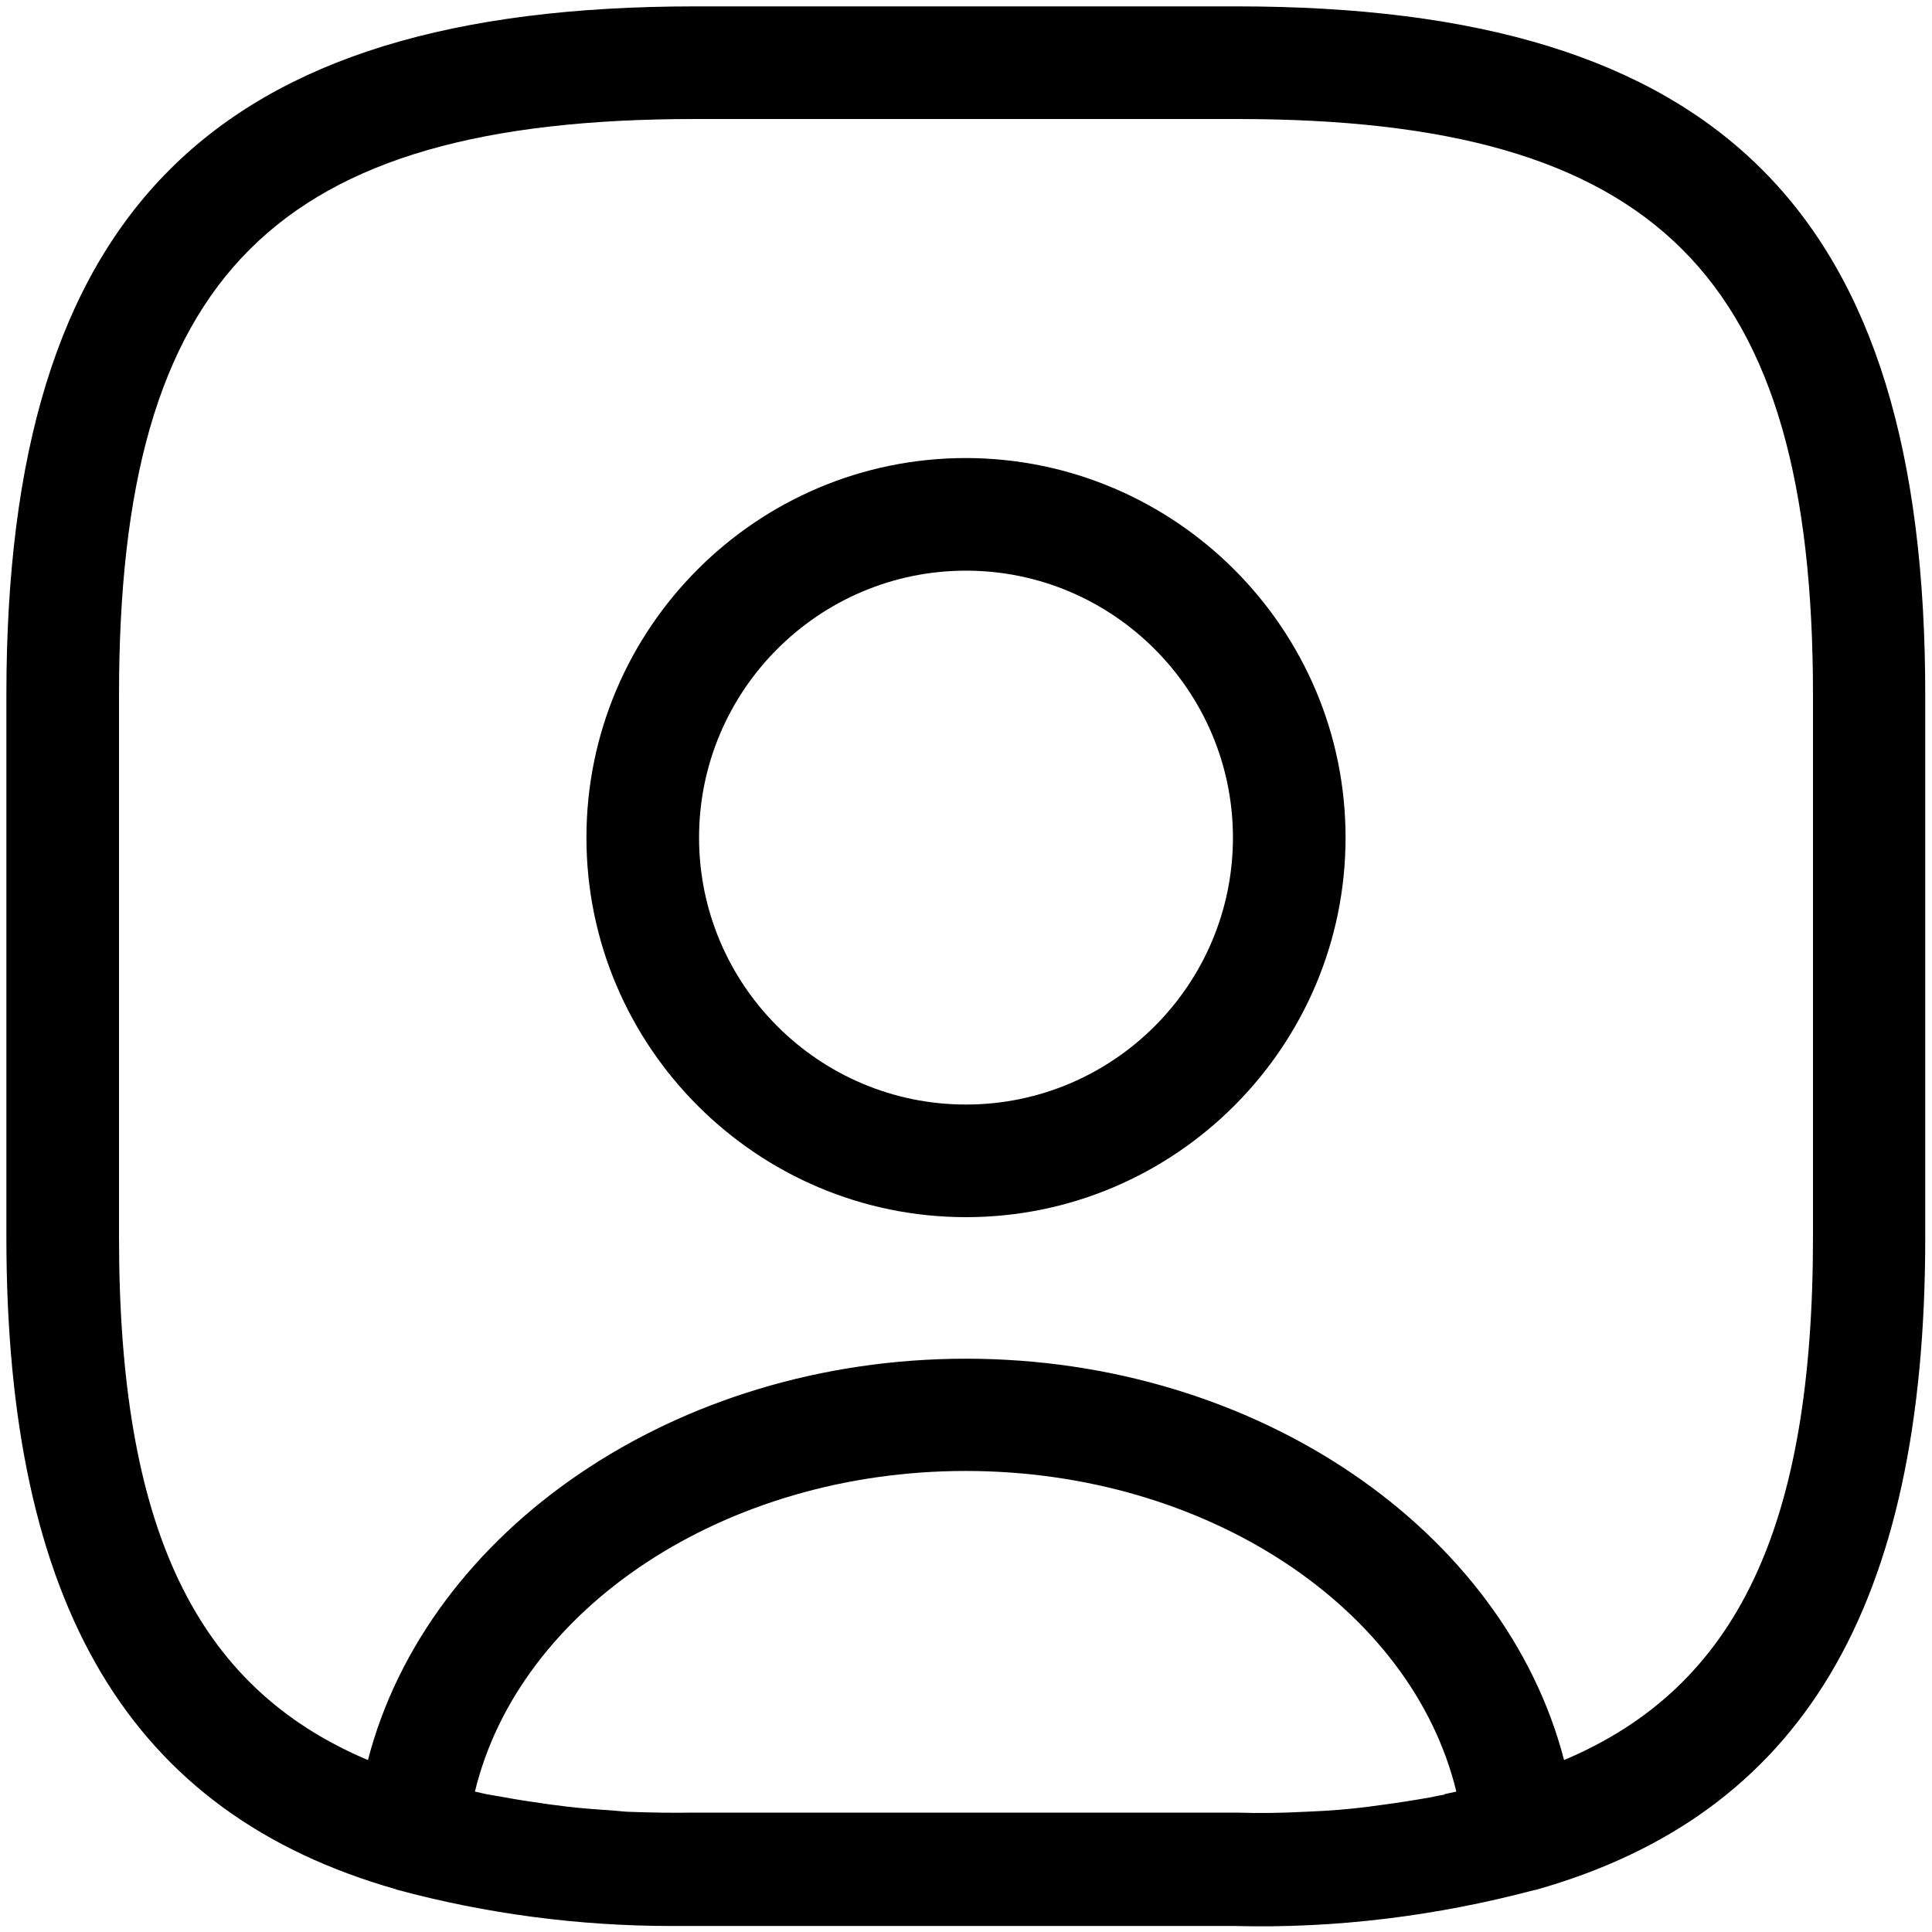
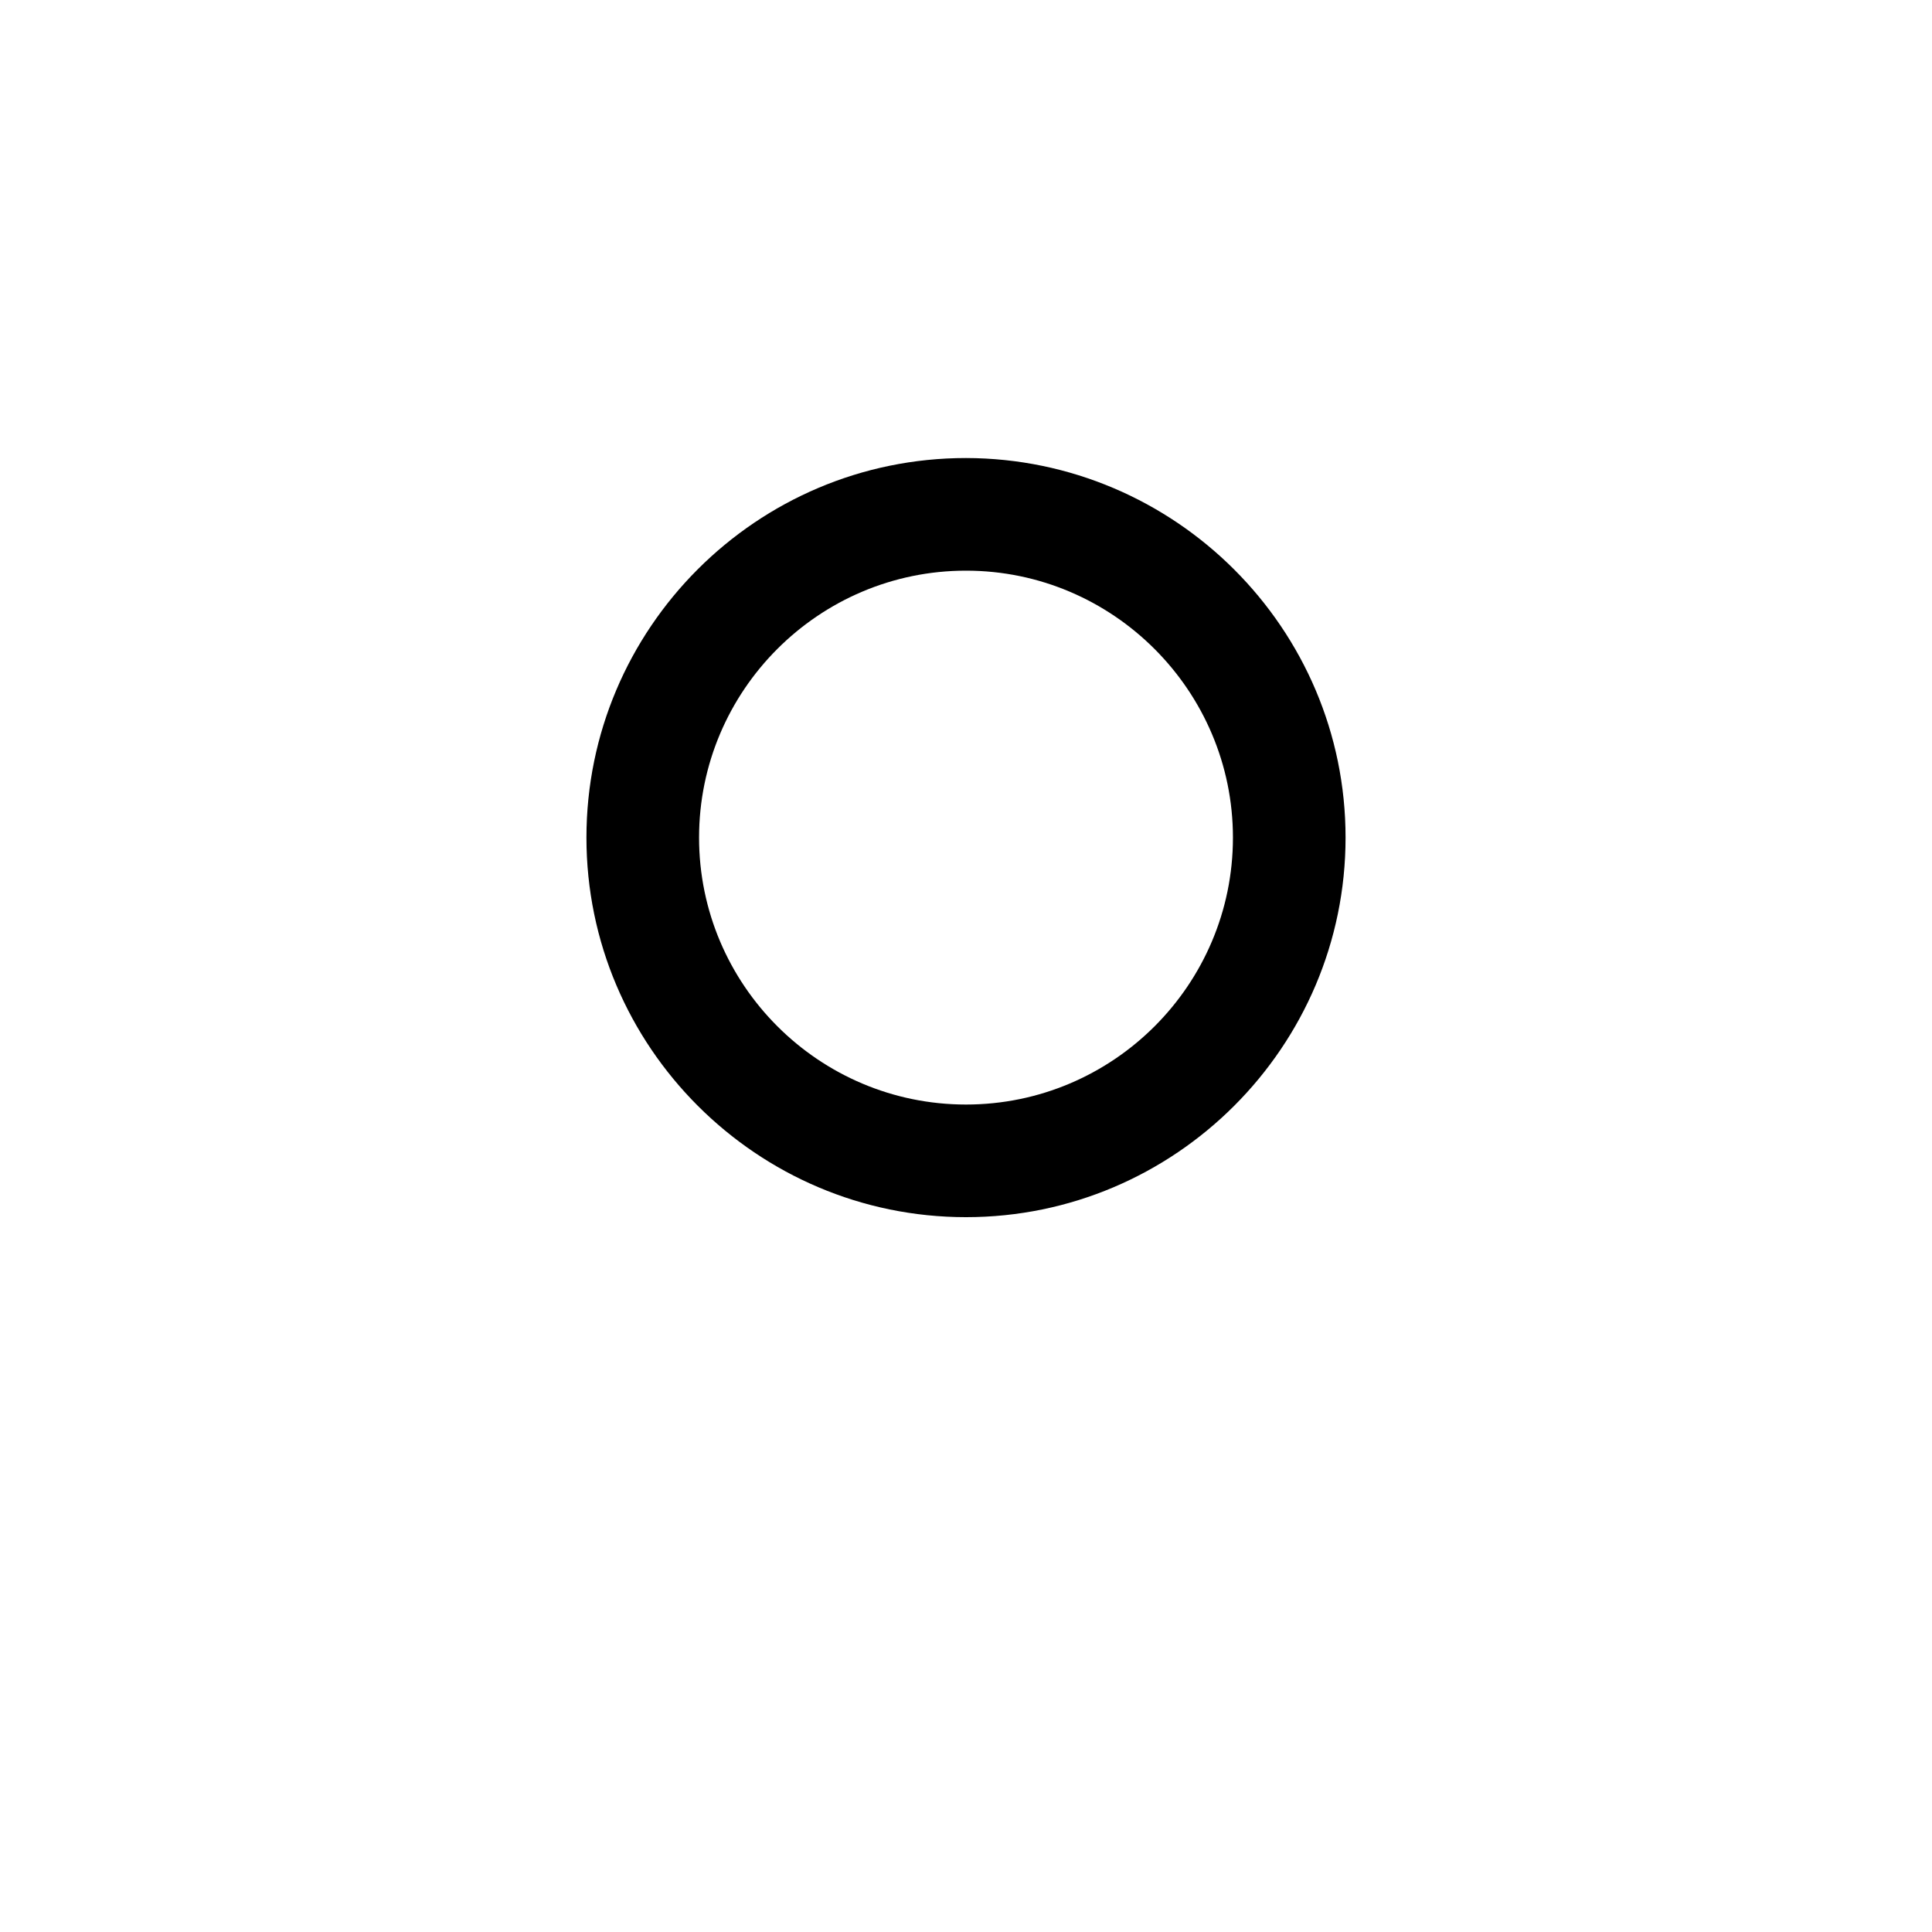
<svg xmlns="http://www.w3.org/2000/svg" id="Ebene_1" viewBox="0 0 51.46 51.46">
-   <path d="M32.95,.17h-14.44C5.66,.17,.17,5.65,.17,18.51v14.44c0,9.84,3.29,15.35,10.37,17.37,0,0,.01,0,.02,.01,2.4,.65,4.87,.97,7.33,.97,.2,0,.41,0,.61,0h14.4c2.69,.07,5.38-.27,7.98-.96,0,0,.01,0,.02,0,0,0,0,0,0,0,7.08-2,10.38-7.52,10.38-17.37v-14.44C51.29,5.65,45.8,.17,32.95,.17Zm5.53,47.63c-.12,.02-.24,.04-.36,.07-.45,.08-.9,.15-1.35,.21-.12,.02-.25,.03-.37,.05-.49,.06-.98,.1-1.47,.12-.07,0-.15,.01-.22,.01-.58,.03-1.17,.04-1.76,.02h-14.47c-.56,.01-1.13,0-1.69-.02-.13,0-.26-.02-.4-.03-.43-.03-.86-.06-1.29-.11-.16-.02-.31-.04-.47-.06-.42-.06-.84-.12-1.26-.2-.14-.02-.27-.05-.41-.07-.1-.02-.21-.05-.31-.07,1.18-4.88,6.64-8.54,13.07-8.54s11.89,3.66,13.07,8.54c-.11,.02-.21,.05-.32,.07Zm9.81-14.85c0,7.71-2.01,11.98-6.63,13.93-1.59-6.12-8.18-10.69-15.93-10.69s-14.34,4.57-15.93,10.69c-4.62-1.95-6.63-6.22-6.63-13.93v-14.44C3.17,7.33,7.33,3.17,18.51,3.17h14.44c11.18,0,15.34,4.16,15.34,15.34v14.44Z" />
  <path d="M25.73,12.2c-5.58,0-10.11,4.54-10.11,10.11s4.54,10.11,10.11,10.11,10.11-4.54,10.11-10.11h0c0-5.57-4.54-10.1-10.11-10.11Zm0,17.22c-3.92,0-7.11-3.19-7.11-7.11s3.19-7.11,7.11-7.11c3.92,0,7.11,3.2,7.11,7.11,0,3.92-3.19,7.11-7.11,7.11Z" />
</svg>